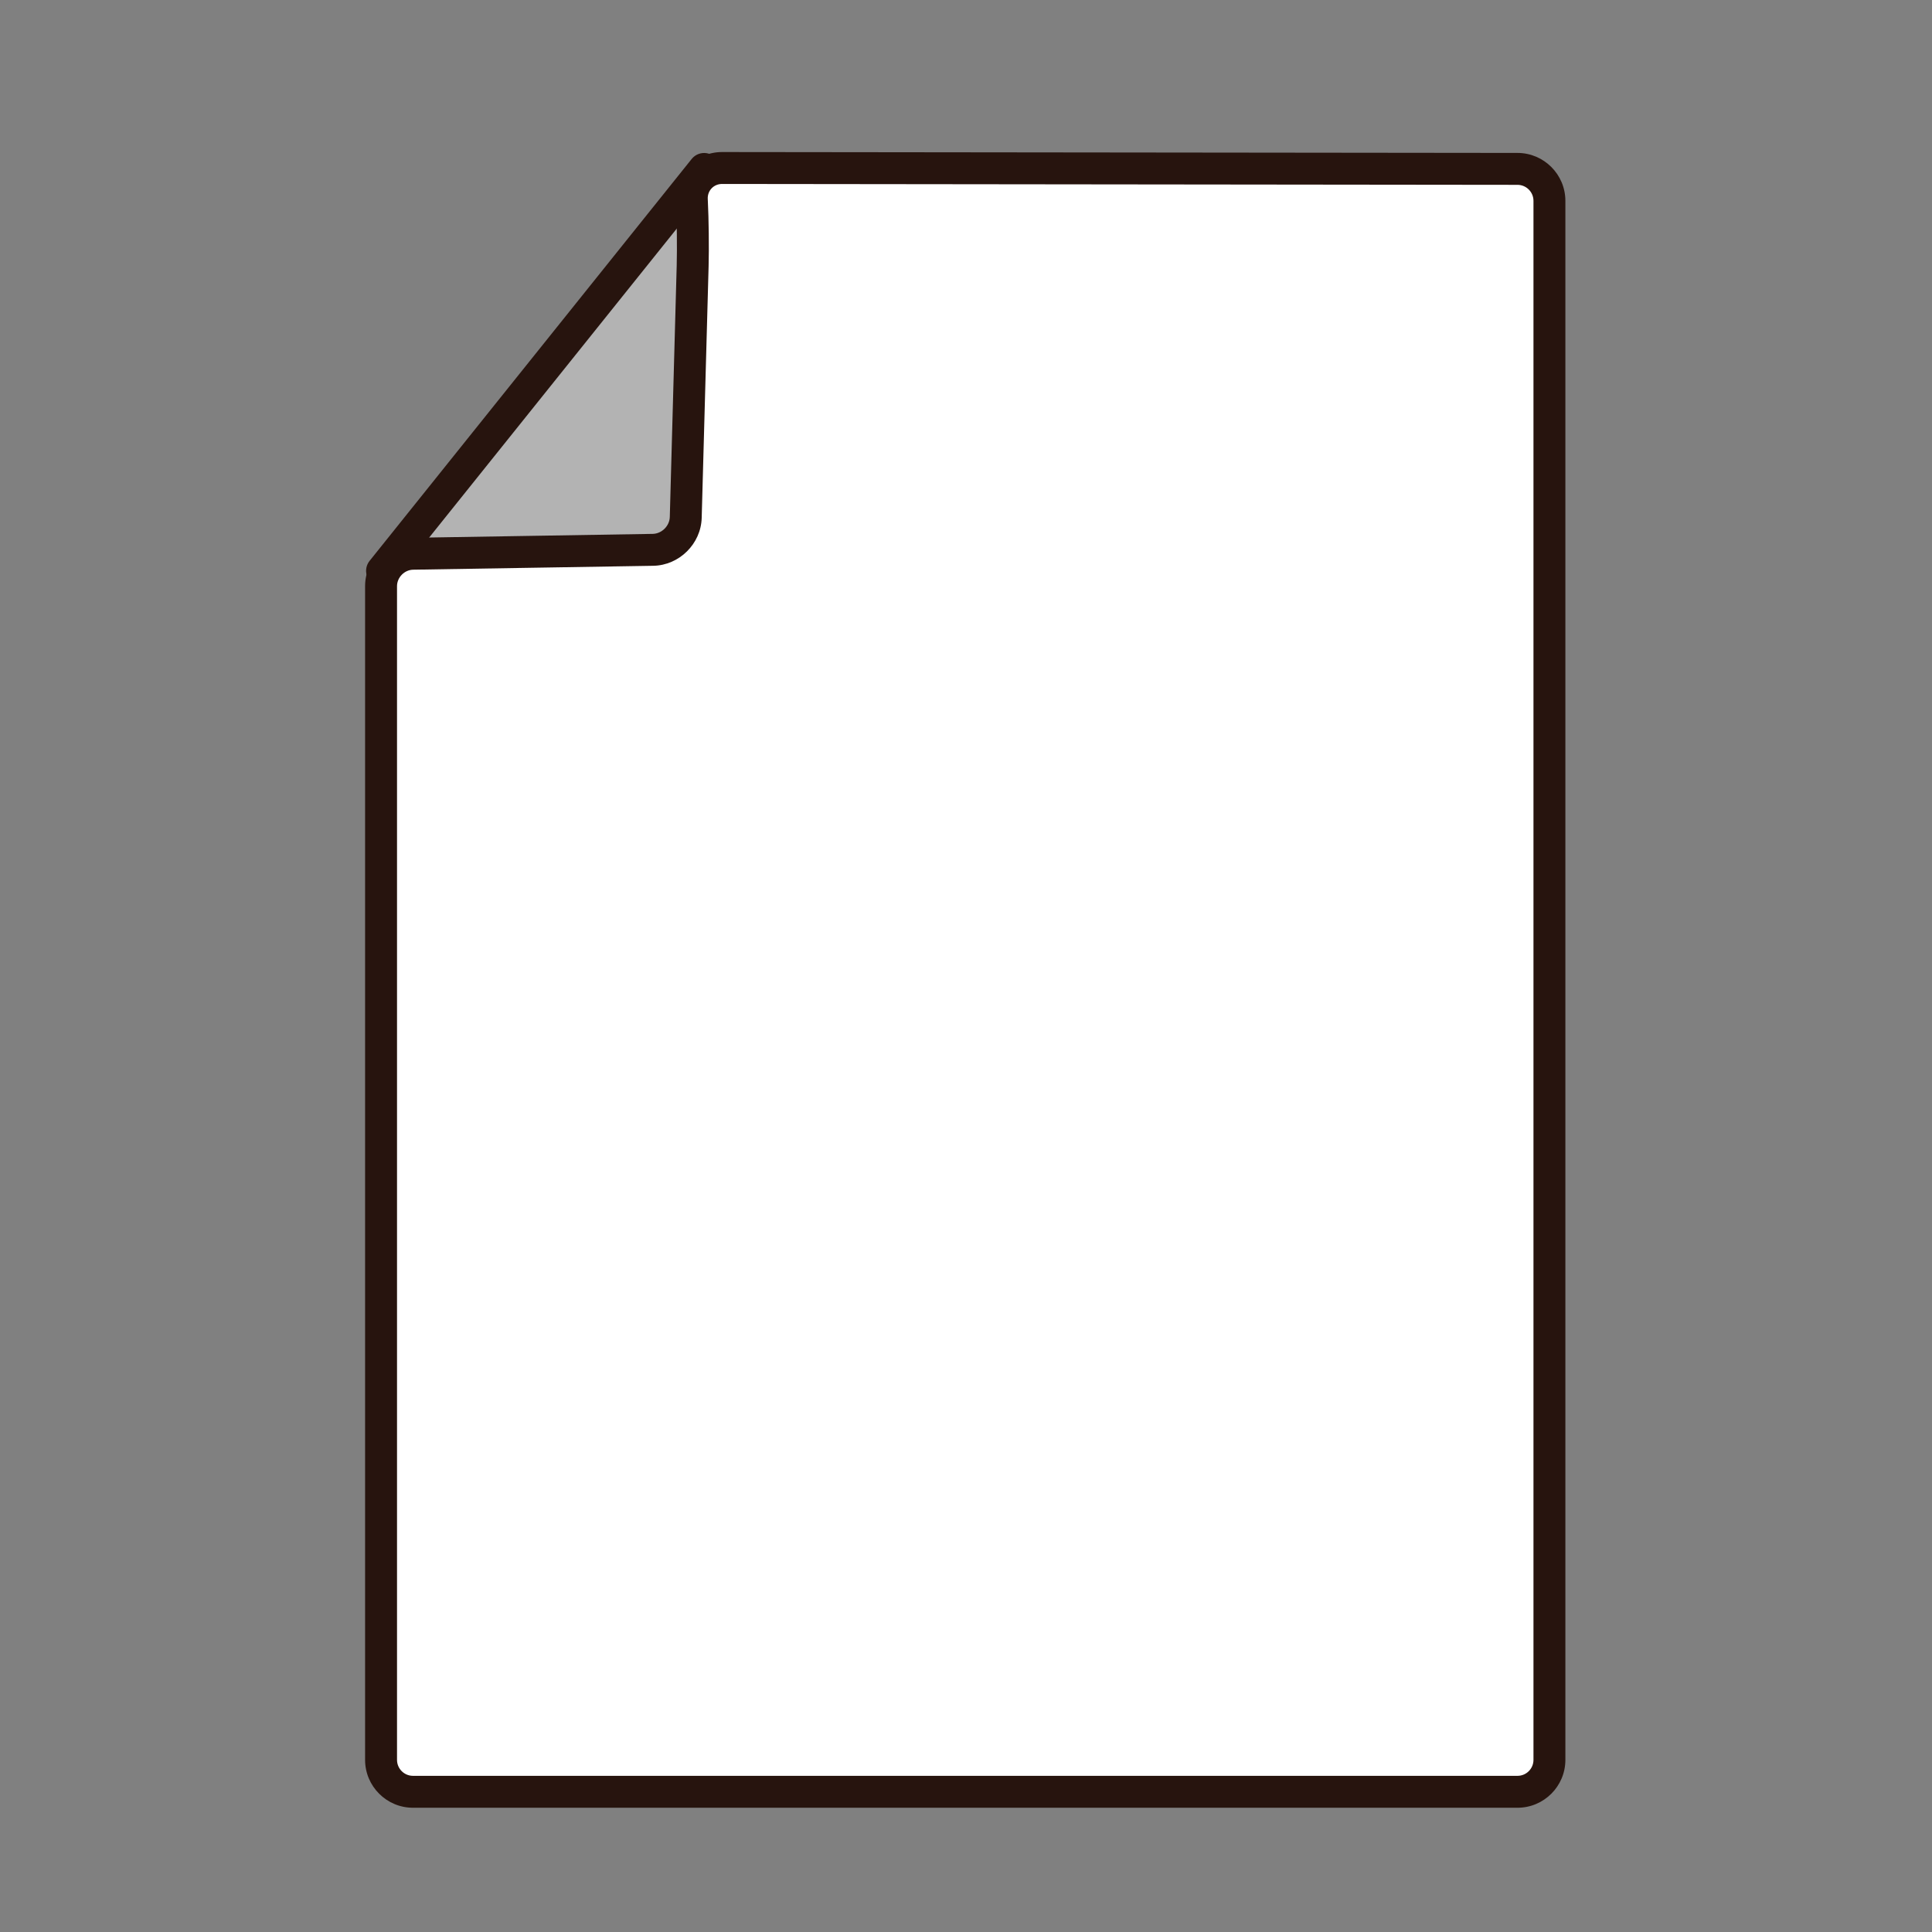
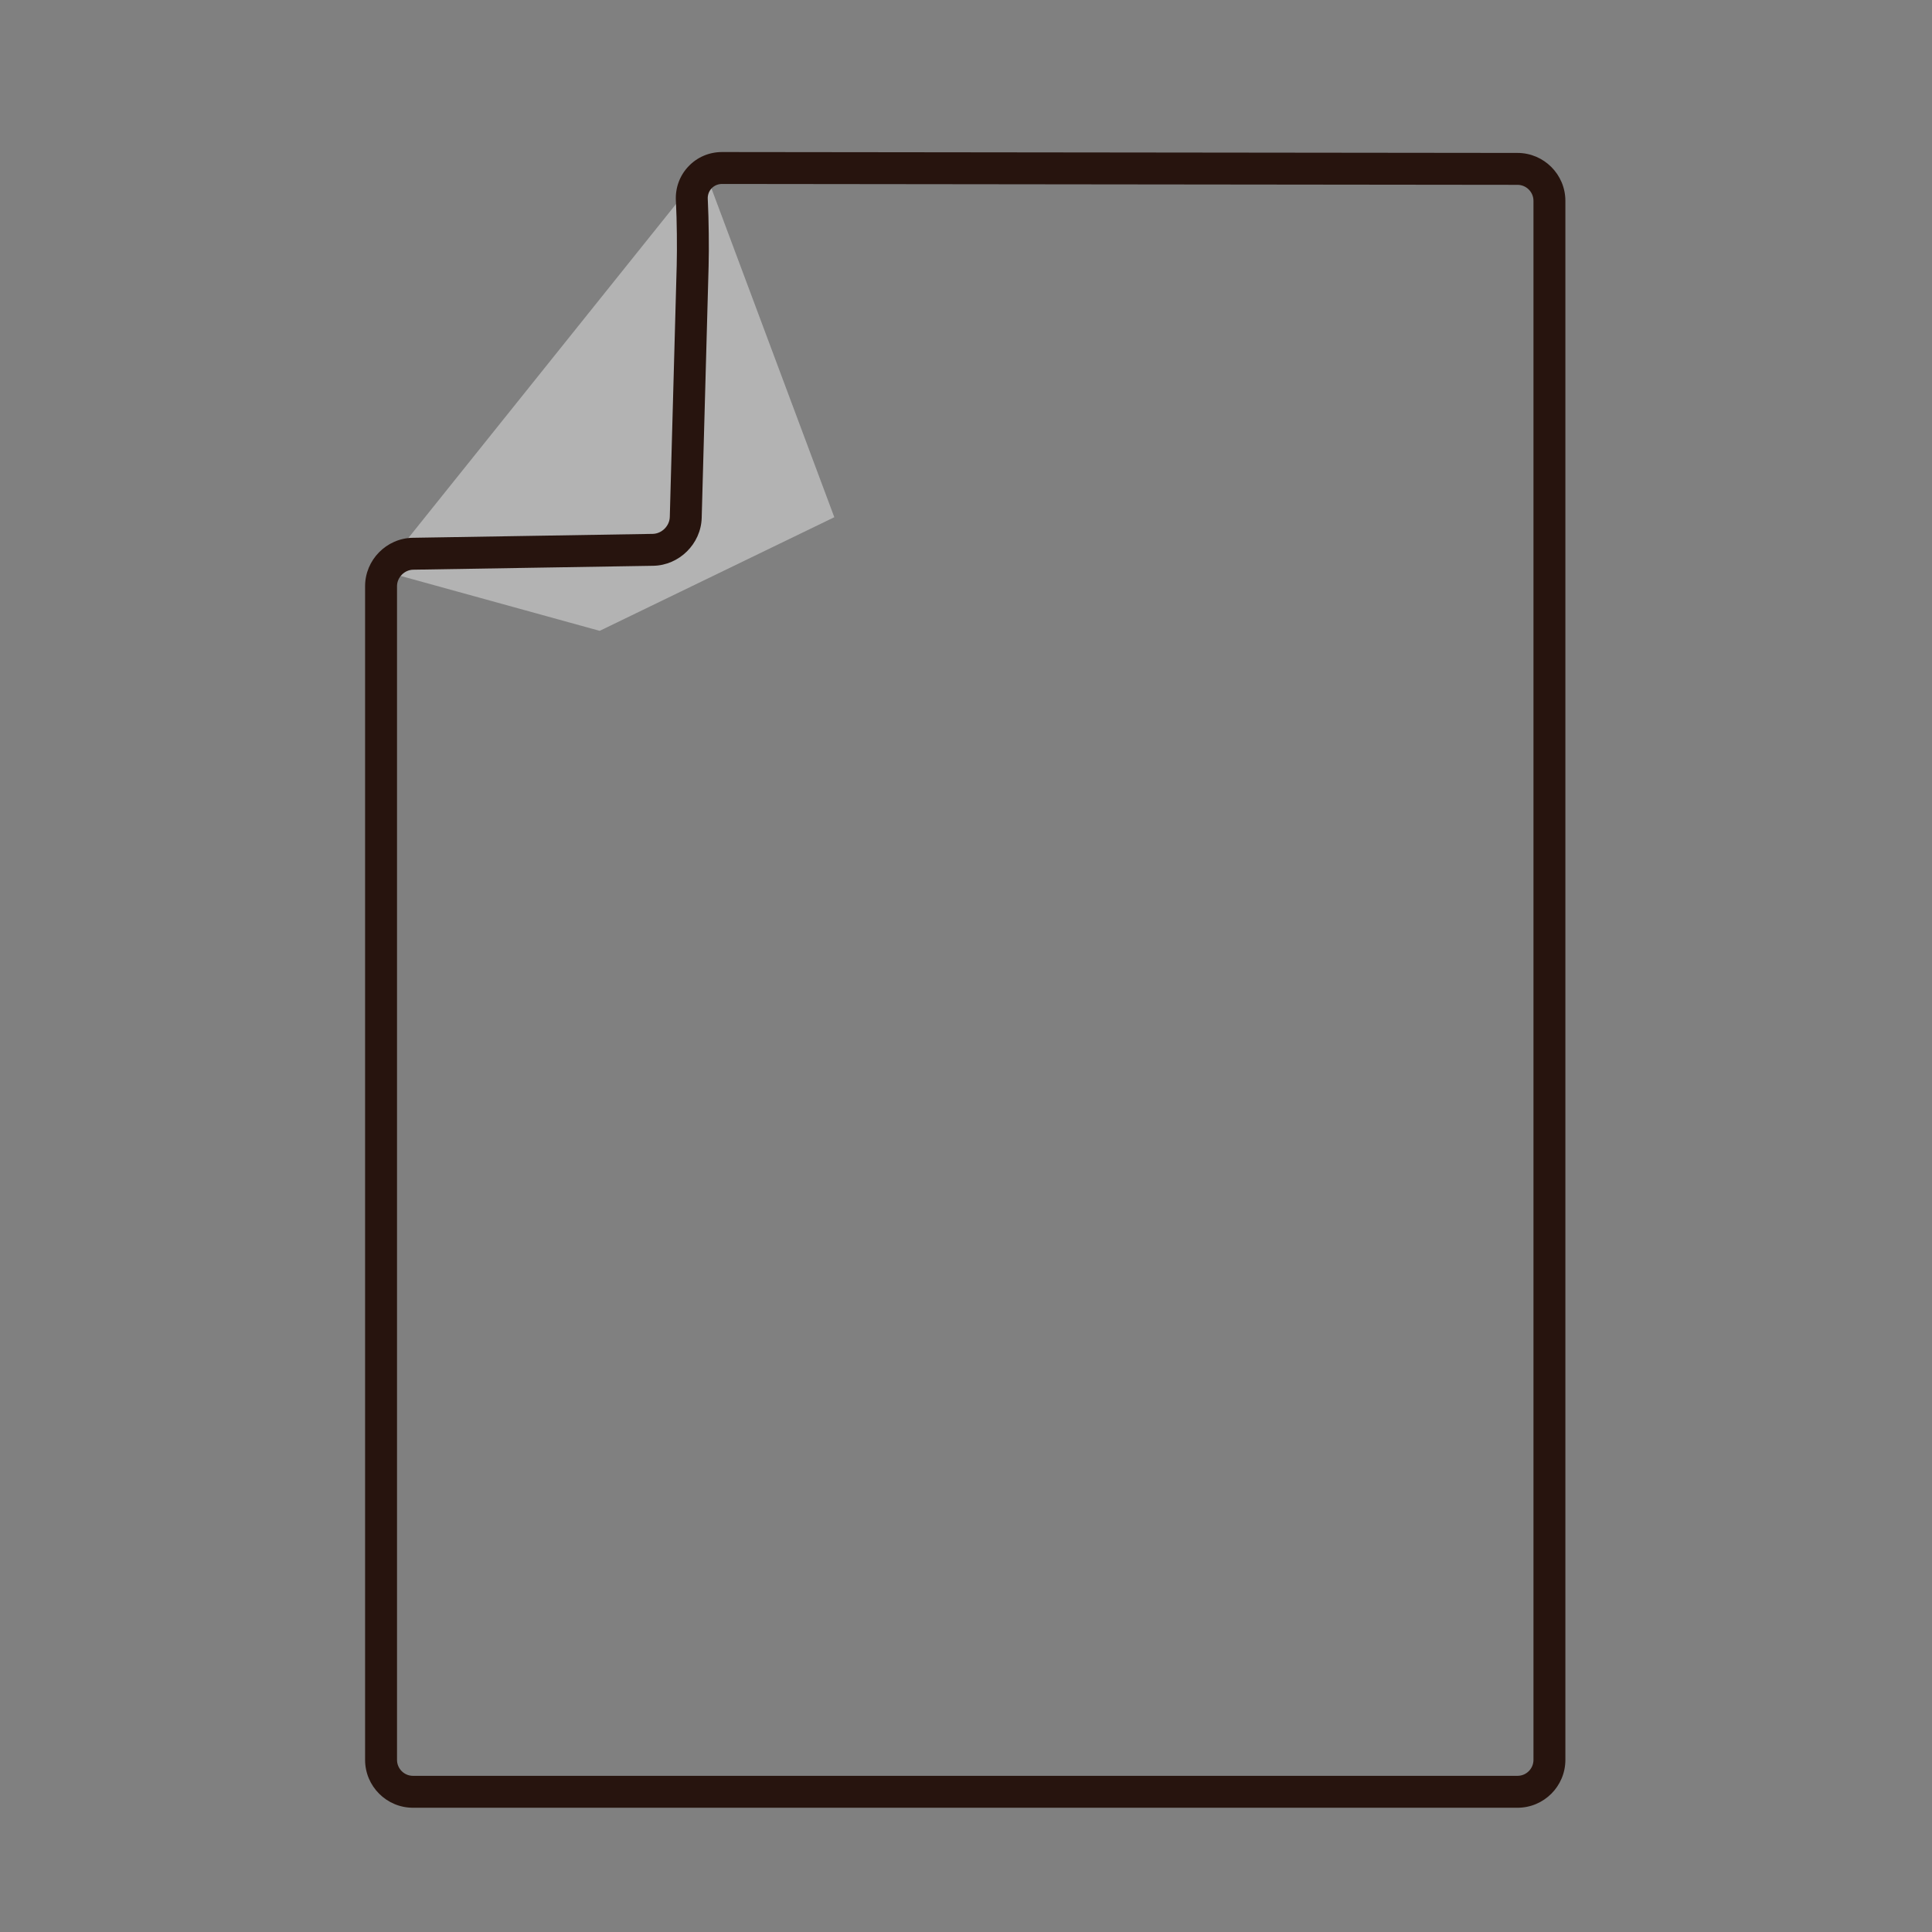
<svg xmlns="http://www.w3.org/2000/svg" version="1.1" id="Layer_1" x="0px" y="0px" width="500px" height="500px" viewBox="0 0 500 500" enable-background="new 0 0 500 500" xml:space="preserve">
  <rect x="0" y="0" width="500" height="500" fill="#808080" stroke="none" />
  <g id="Layer_1_copy_95">
    <g>
      <polygon fill="#B3B3B3" points="182.236,43.716 98.876,147.724 155.195,163.261 215.92,133.853   " />
-       <path fill="#27140E" d="M155.195,167.39c-0.373,0-0.74-0.049-1.102-0.148l-56.315-15.537c-1.339-0.368-2.405-1.387-2.836-2.707    c-0.424-1.323-0.16-2.771,0.713-3.855L179.01,41.135c0.927-1.159,2.414-1.727,3.872-1.494c1.472,0.234,2.699,1.238,3.218,2.631    l33.691,90.137c0.744,1.995-0.152,4.232-2.068,5.163l-60.729,29.406C156.426,167.251,155.812,167.39,155.195,167.39z     M106.022,145.412l48.769,13.455l55.945-27.091l-29.827-79.804L106.022,145.412z" />
    </g>
    <g>
      <g>
-         <path fill="#FFFFFF" d="M400.988,455.458c0,4.543-3.716,8.26-8.26,8.26H106.875c-4.538,0-8.258-3.717-8.258-8.26V151.703     c0-4.543,3.716-8.32,8.258-8.394l62.113-1.013c4.542-0.074,8.358-3.849,8.482-8.391l1.788-65.151     c0.122-4.542,0.039-11.967-0.19-16.505l-0.025-0.532c-0.229-4.537,3.3-8.243,7.843-8.24l205.844,0.229     c4.543,0.005,8.259,3.727,8.259,8.268L400.988,455.458L400.988,455.458z" />
-       </g>
+         </g>
      <g>
        <path fill="#27140E" d="M392.729,467.844H106.875c-6.829,0-12.39-5.562-12.39-12.386V151.703c0-6.795,5.53-12.411,12.322-12.524     l62.112-1.012c2.335-0.039,4.363-2.041,4.424-4.376l1.789-65.149c0.121-4.473,0.038-11.733-0.188-16.183l-0.027-0.534     c-0.167-3.333,0.991-6.485,3.263-8.873c2.268-2.388,5.358-3.704,8.693-3.704l205.862,0.229c6.824,0.01,12.384,5.57,12.384,12.398     v403.483C405.12,462.283,399.562,467.844,392.729,467.844z M186.882,47.607c-1.057,0-2.023,0.404-2.718,1.135     c-0.696,0.734-1.051,1.716-0.997,2.766l0.025,0.533c0.236,4.63,0.324,12.175,0.195,16.826l-1.788,65.151     c-0.184,6.733-5.812,12.298-12.544,12.408l-62.112,1.012c-2.274,0.036-4.195,1.989-4.195,4.265v303.755     c0,2.271,1.852,4.127,4.127,4.127h285.854c2.279,0,4.132-1.855,4.132-4.127V51.975c0-2.279-1.856-4.135-4.136-4.139     L186.882,47.607z" />
      </g>
    </g>
  </g>
</svg>